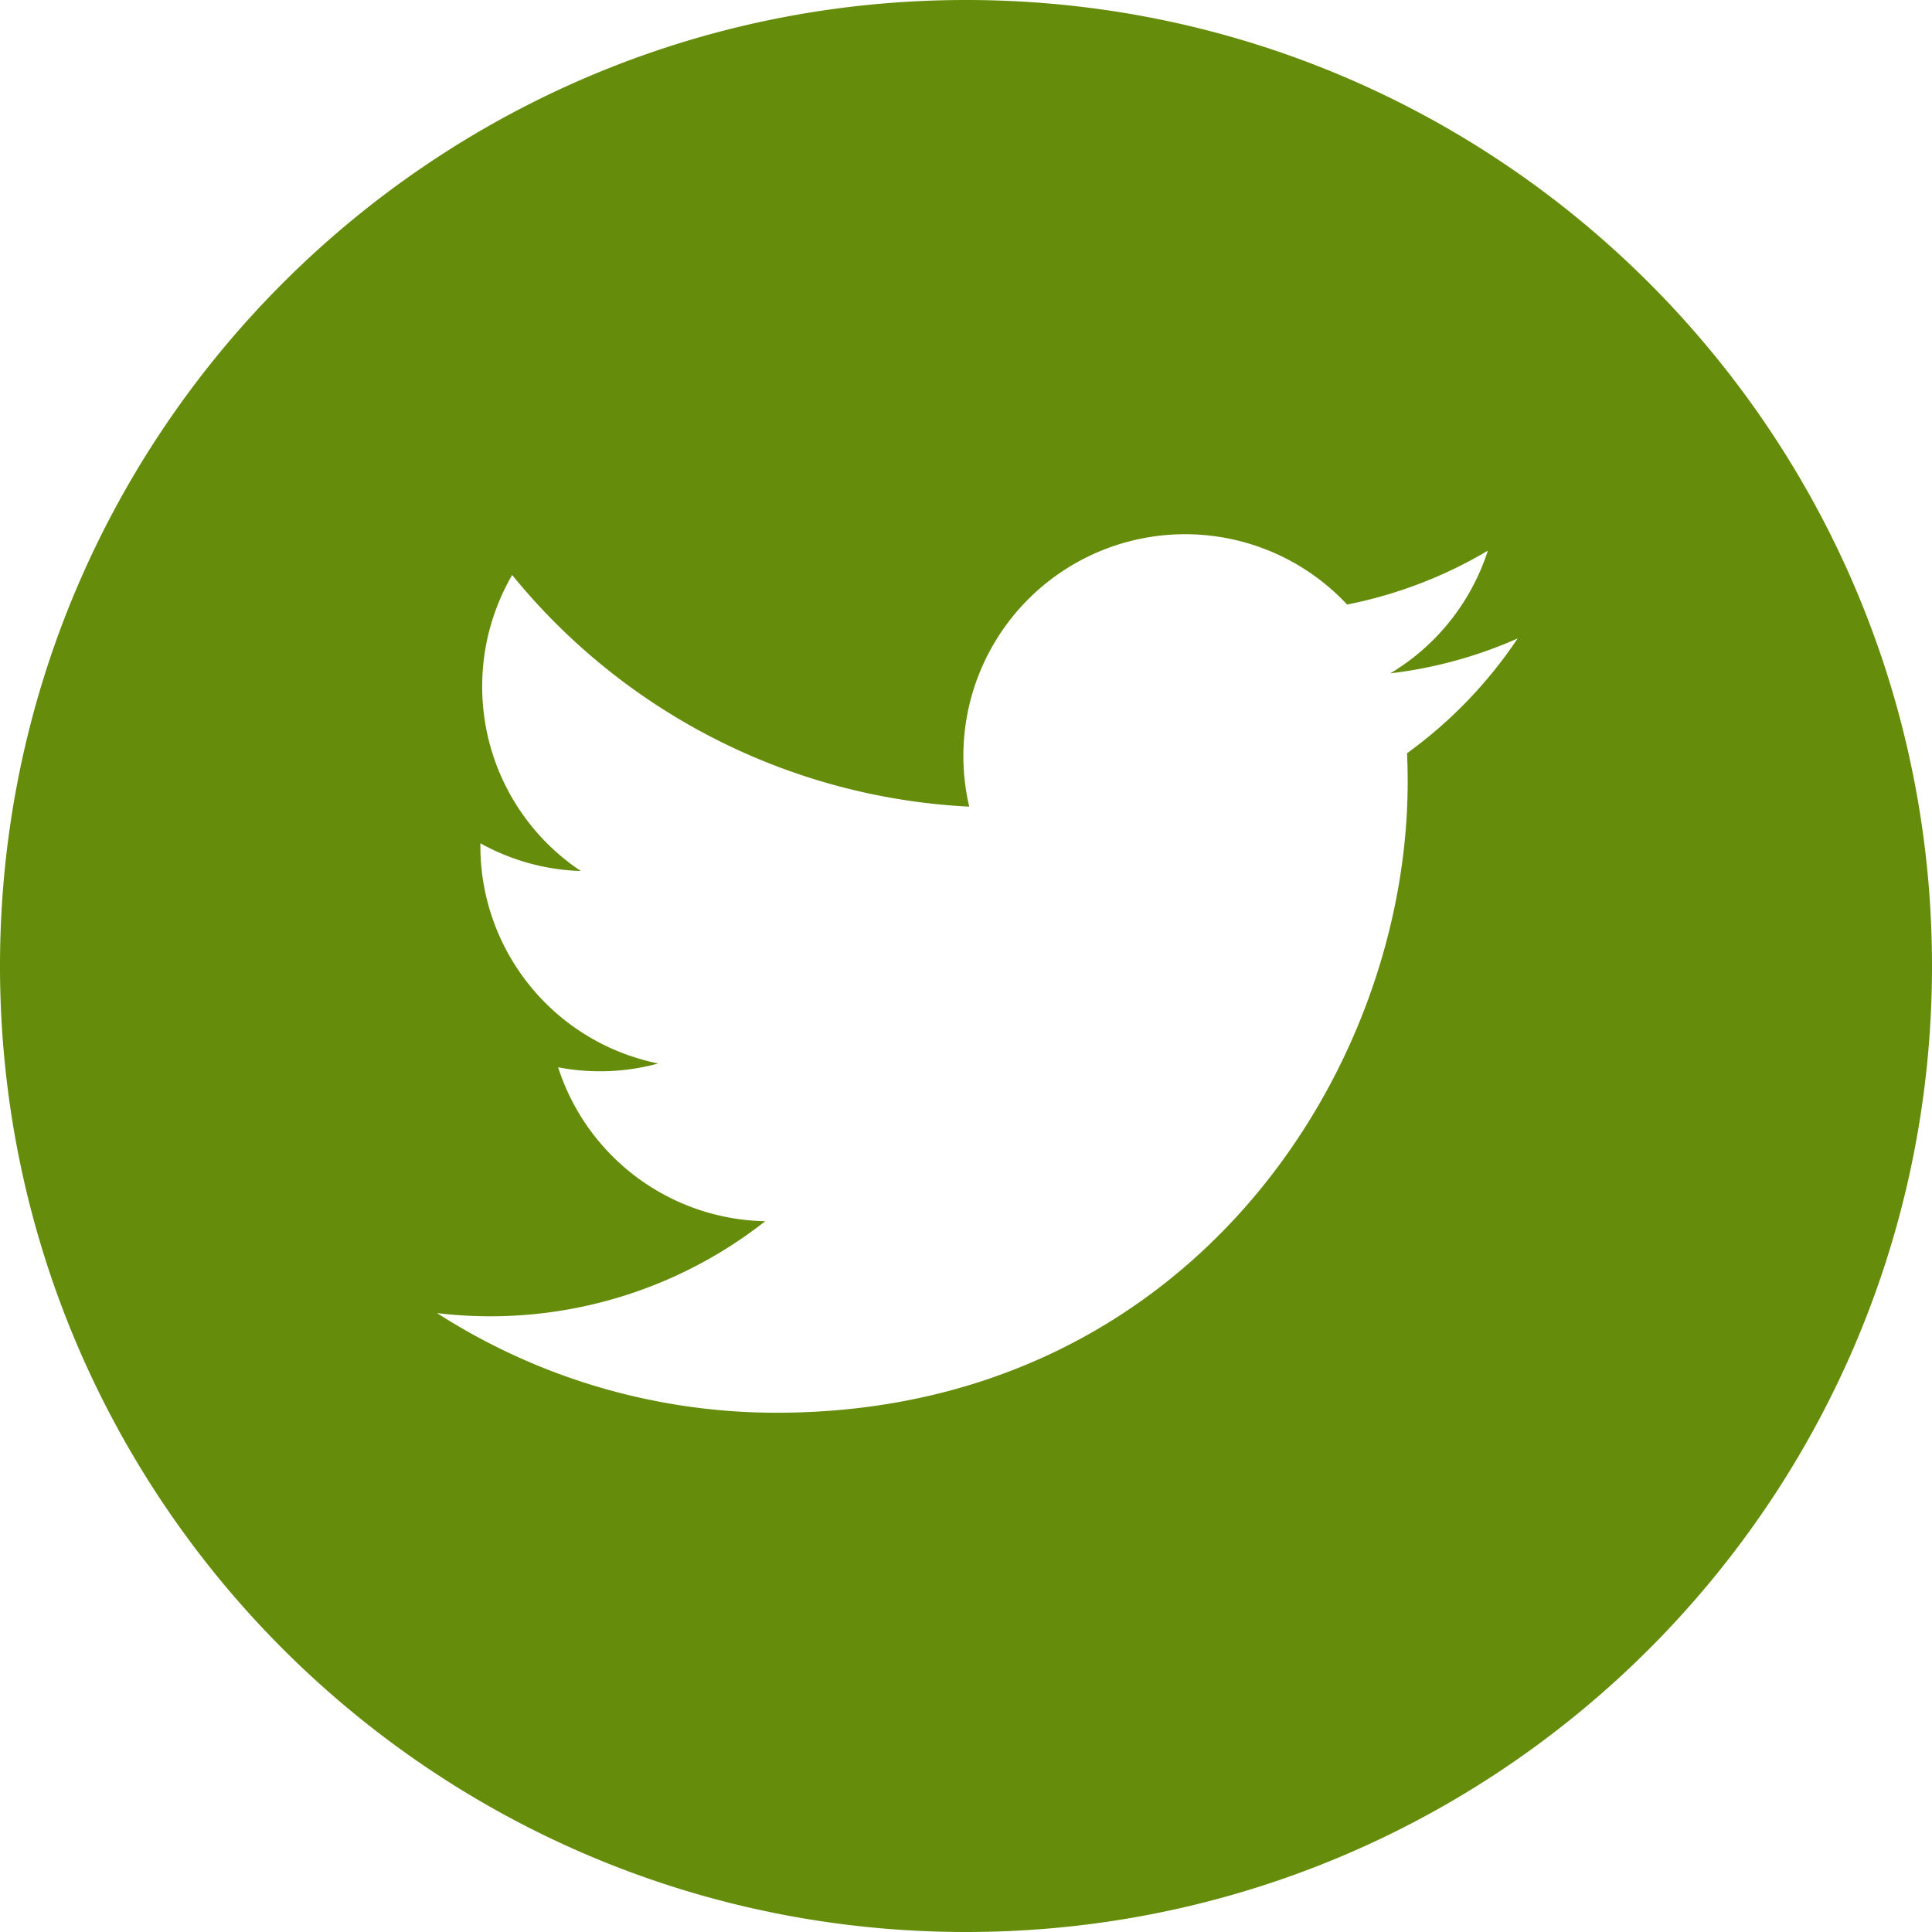
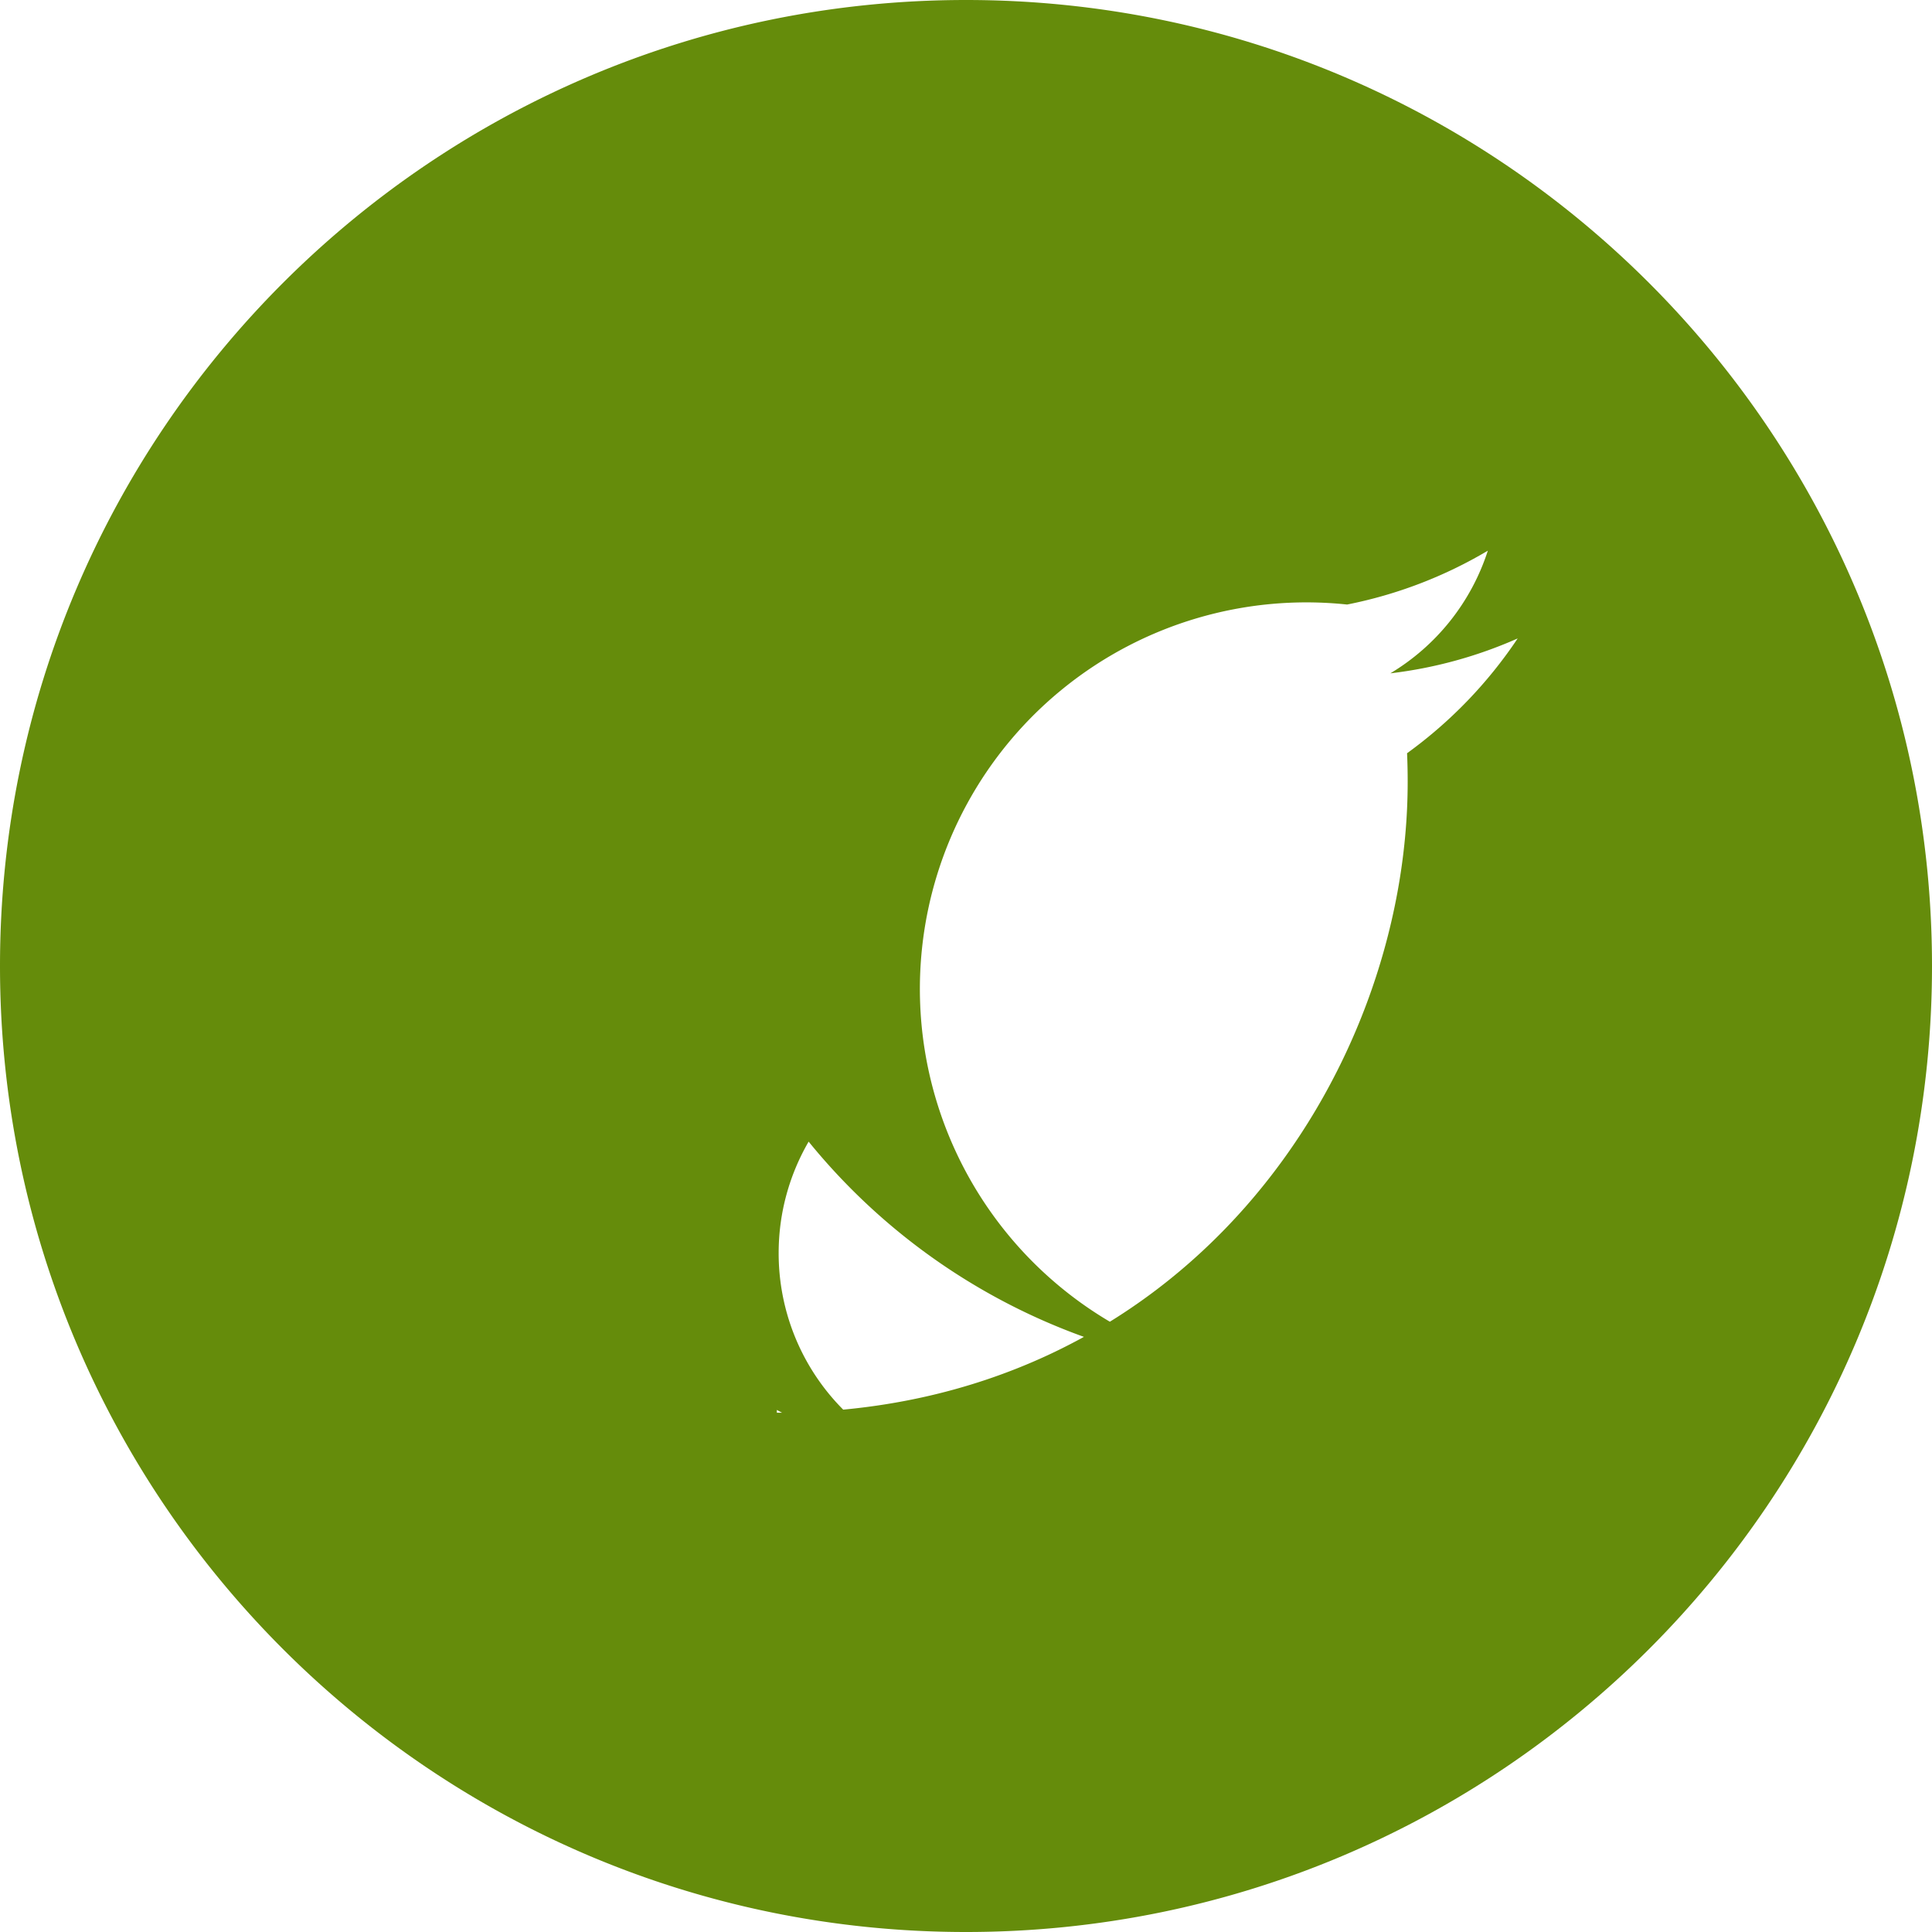
<svg xmlns="http://www.w3.org/2000/svg" width="31" height="31" fill="none">
-   <path d="M15.5 0C6.94 0 0 6.94 0 15.5 0 24.06 6.94 31 15.5 31 24.06 31 31 24.06 31 15.5 31 6.94 24.06 0 15.5 0zm7.077 12.085c.007.153.01.306.01.46 0 4.701-3.578 10.122-10.122 10.123a10.07 10.07 0 0 1-5.453-1.599 7.139 7.139 0 0 0 5.267-1.474 3.562 3.562 0 0 1-3.324-2.47 3.543 3.543 0 0 0 1.607-.061 3.559 3.559 0 0 1-2.854-3.488v-.045c.48.266 1.028.427 1.612.445a3.554 3.554 0 0 1-1.583-2.962c0-.651.176-1.262.481-1.788a10.1 10.1 0 0 0 7.334 3.717A3.558 3.558 0 0 1 21.615 9.7a7.135 7.135 0 0 0 2.258-.864 3.572 3.572 0 0 1-1.564 1.968 7.094 7.094 0 0 0 2.043-.56 7.23 7.23 0 0 1-1.775 1.842z" fill="#658C0B" />
+   <path d="M15.5 0C6.94 0 0 6.94 0 15.5 0 24.06 6.94 31 15.5 31 24.06 31 31 24.06 31 15.5 31 6.94 24.06 0 15.5 0zm7.077 12.085c.007.153.01.306.01.46 0 4.701-3.578 10.122-10.122 10.123v-.045c.48.266 1.028.427 1.612.445a3.554 3.554 0 0 1-1.583-2.962c0-.651.176-1.262.481-1.788a10.1 10.1 0 0 0 7.334 3.717A3.558 3.558 0 0 1 21.615 9.7a7.135 7.135 0 0 0 2.258-.864 3.572 3.572 0 0 1-1.564 1.968 7.094 7.094 0 0 0 2.043-.56 7.23 7.23 0 0 1-1.775 1.842z" fill="#658C0B" />
</svg>